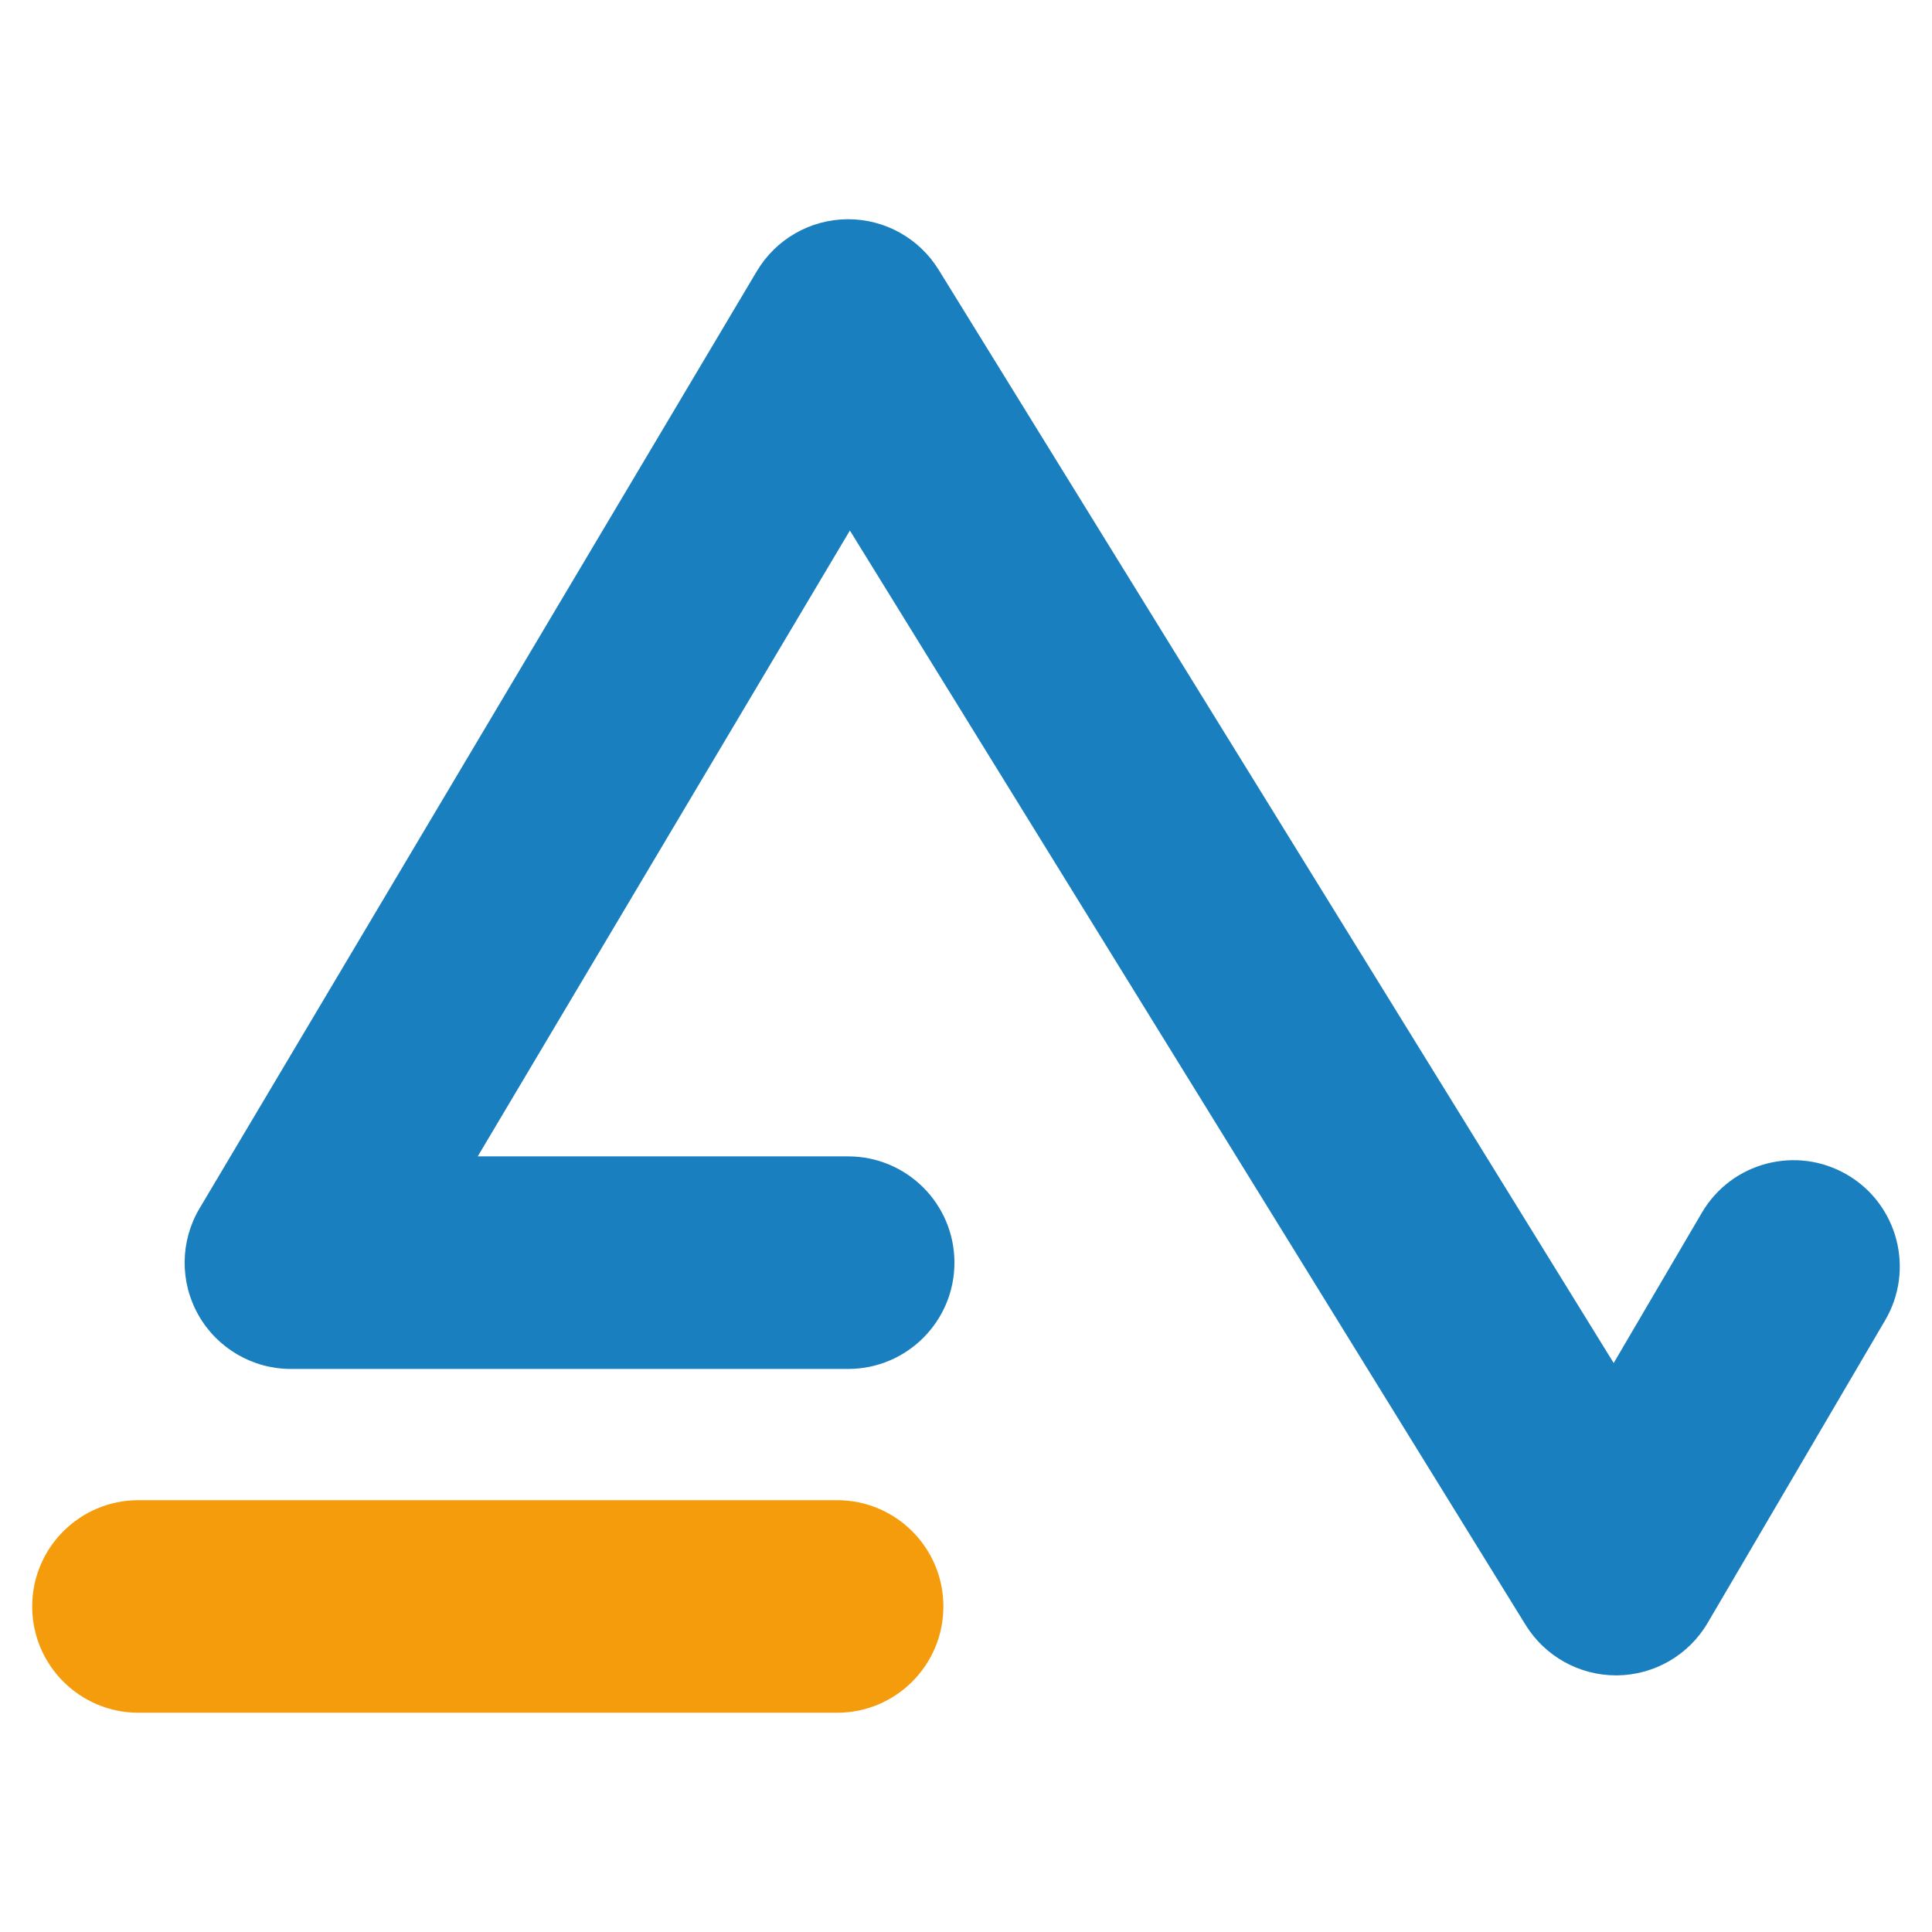
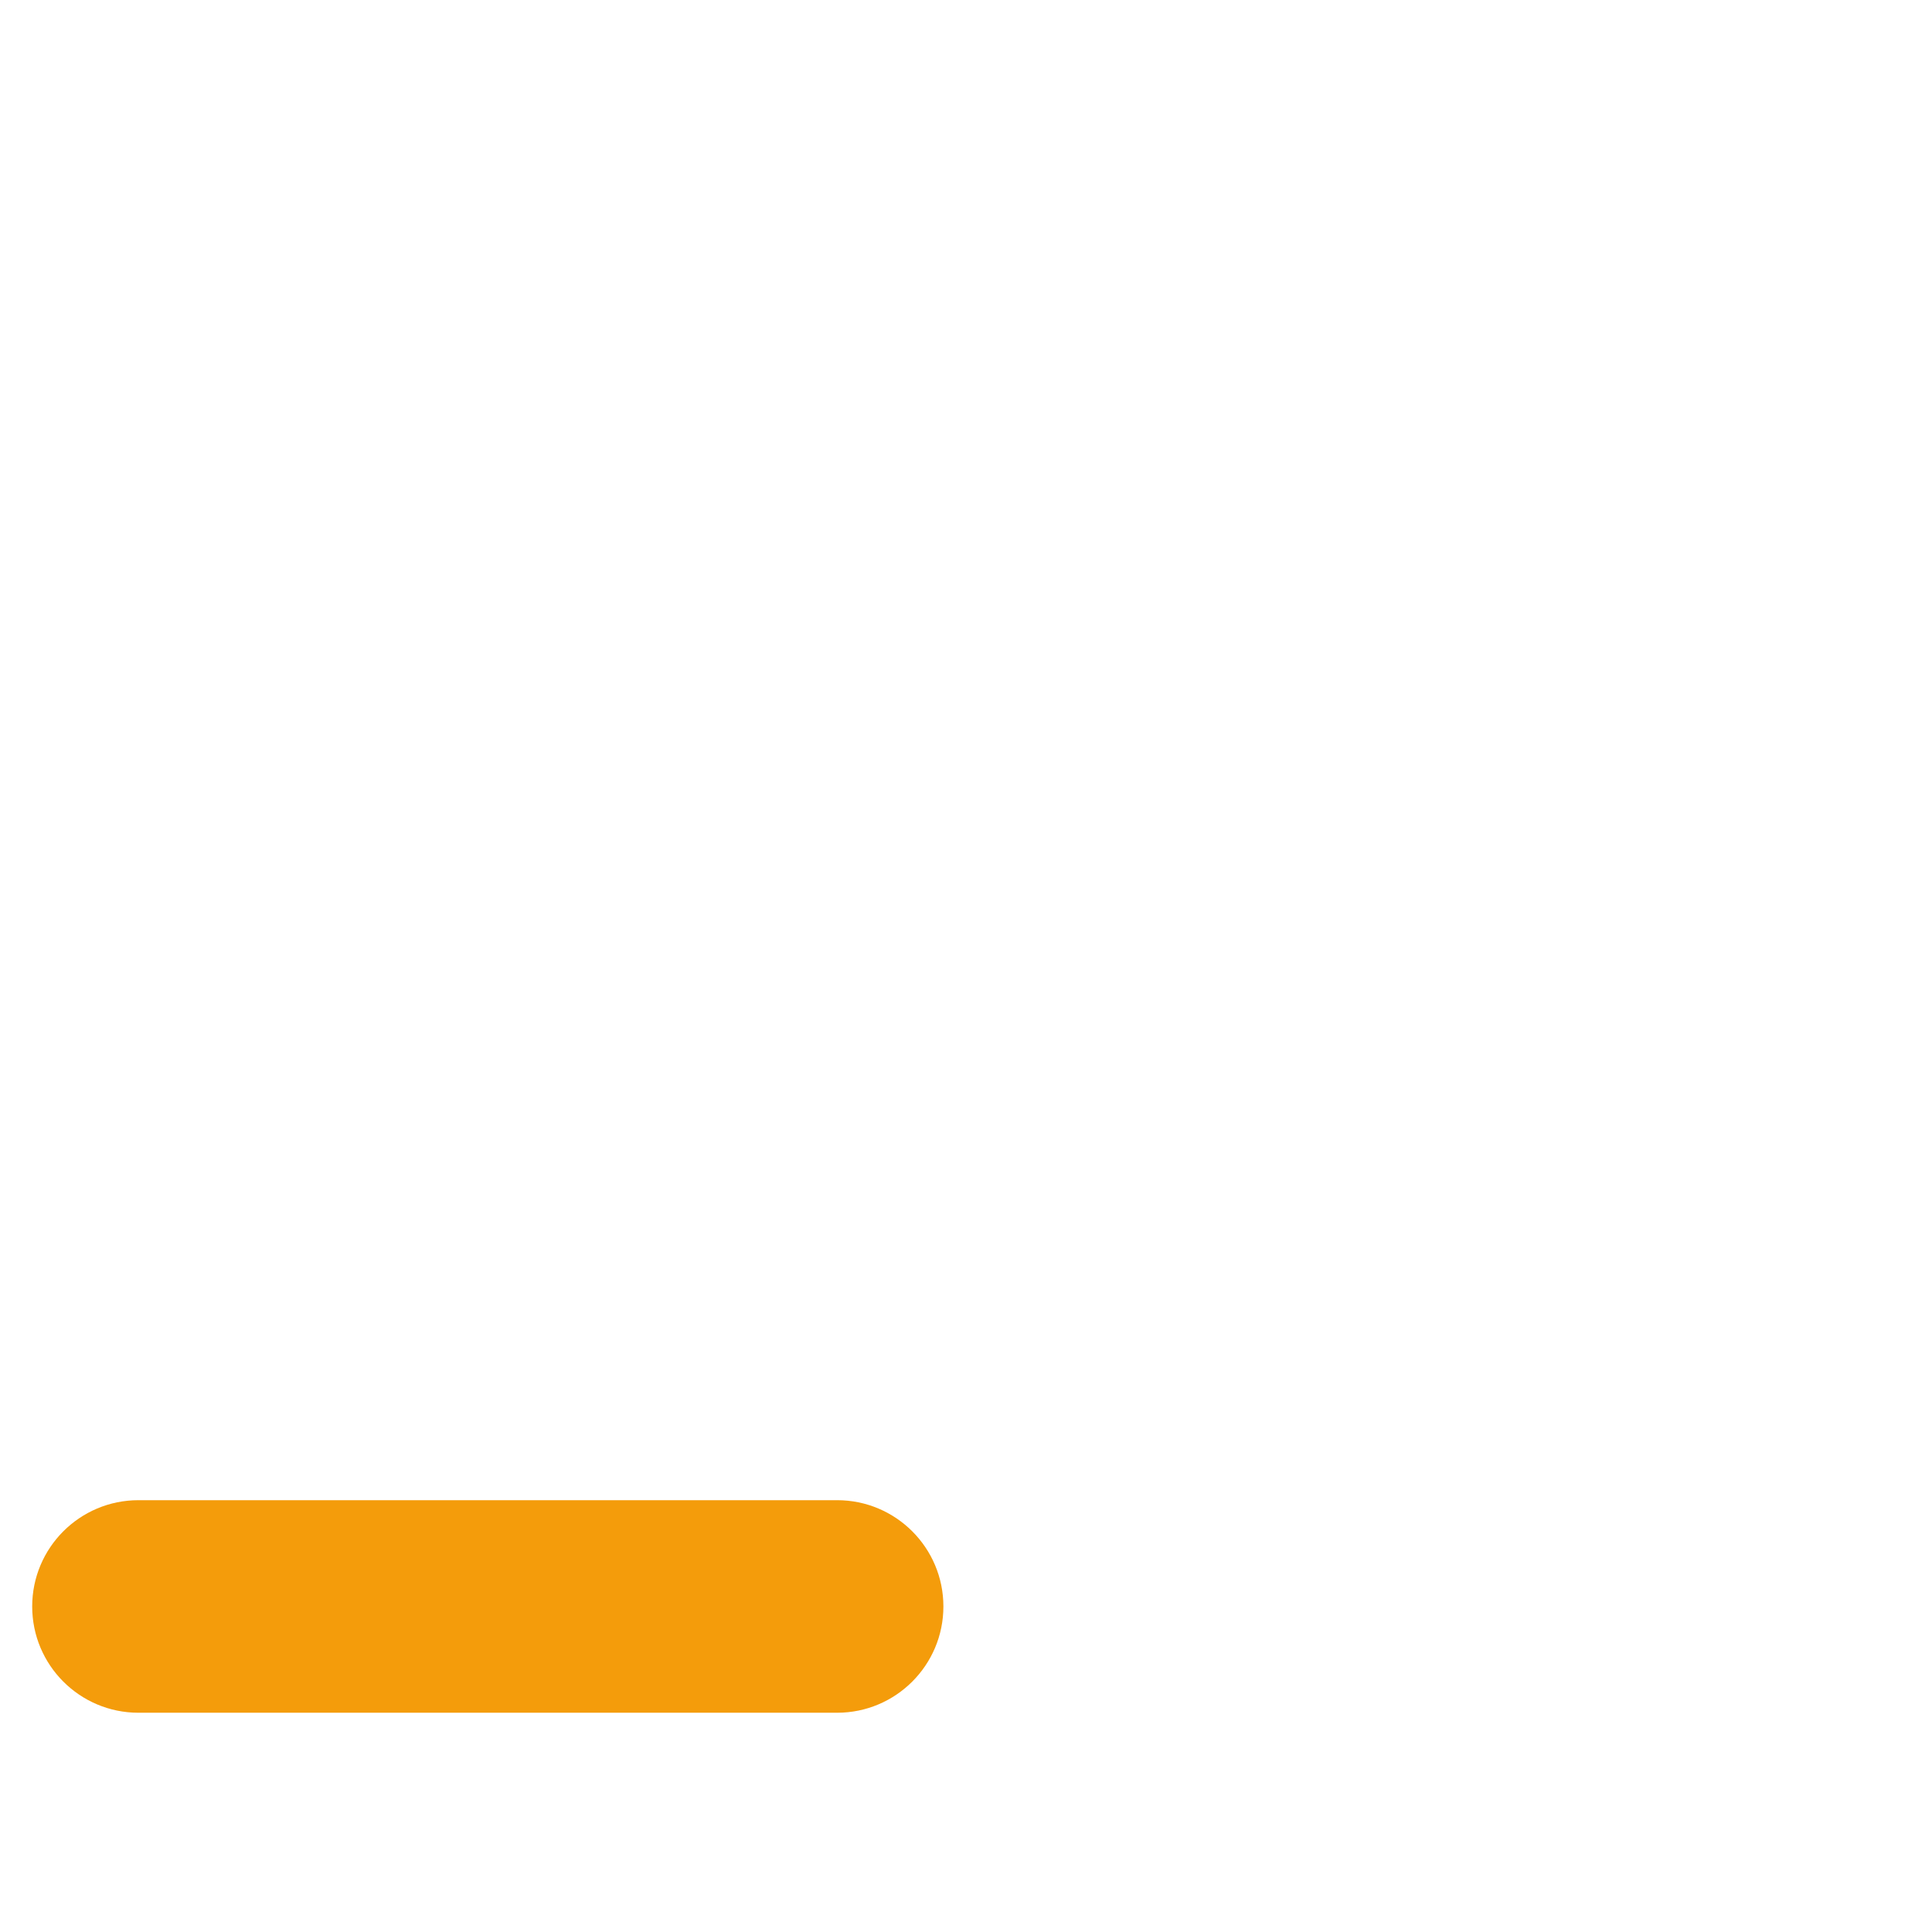
<svg xmlns="http://www.w3.org/2000/svg" id="Laag_1" x="0px" y="0px" width="85.04px" height="85.04px" viewBox="0 0 85.04 85.04" xml:space="preserve">
-   <path fill="#197FBE" d="M81.311,51.711c-2.229-1.307-5.095-0.561-6.401,1.669l-3.881,6.616L41.313,11.87 c-0.853-1.38-2.358-2.22-3.979-2.22h-0.039c-1.636,0.013-3.146,0.881-3.982,2.287L8.784,53.188 c-0.859,1.446-0.877,3.242-0.046,4.703c0.832,1.463,2.385,2.365,4.066,2.365h24.529c2.583,0,4.678-2.095,4.678-4.678 s-2.095-4.678-4.678-4.678H21.028l16.381-27.548l29.743,48.172c0.853,1.38,2.359,2.22,3.979,2.22c0.018,0,0.036,0,0.055,0 c1.639-0.019,3.151-0.896,3.98-2.312l7.813-13.32C84.285,55.885,83.539,53.019,81.311,51.711" />
  <path fill="#F49C0B" d="M36.846,66.033H6.095c-2.584,0-4.678,2.095-4.678,4.678s2.094,4.678,4.678,4.678h30.751 c2.584,0,4.679-2.095,4.679-4.678S39.43,66.033,36.846,66.033" />
</svg>